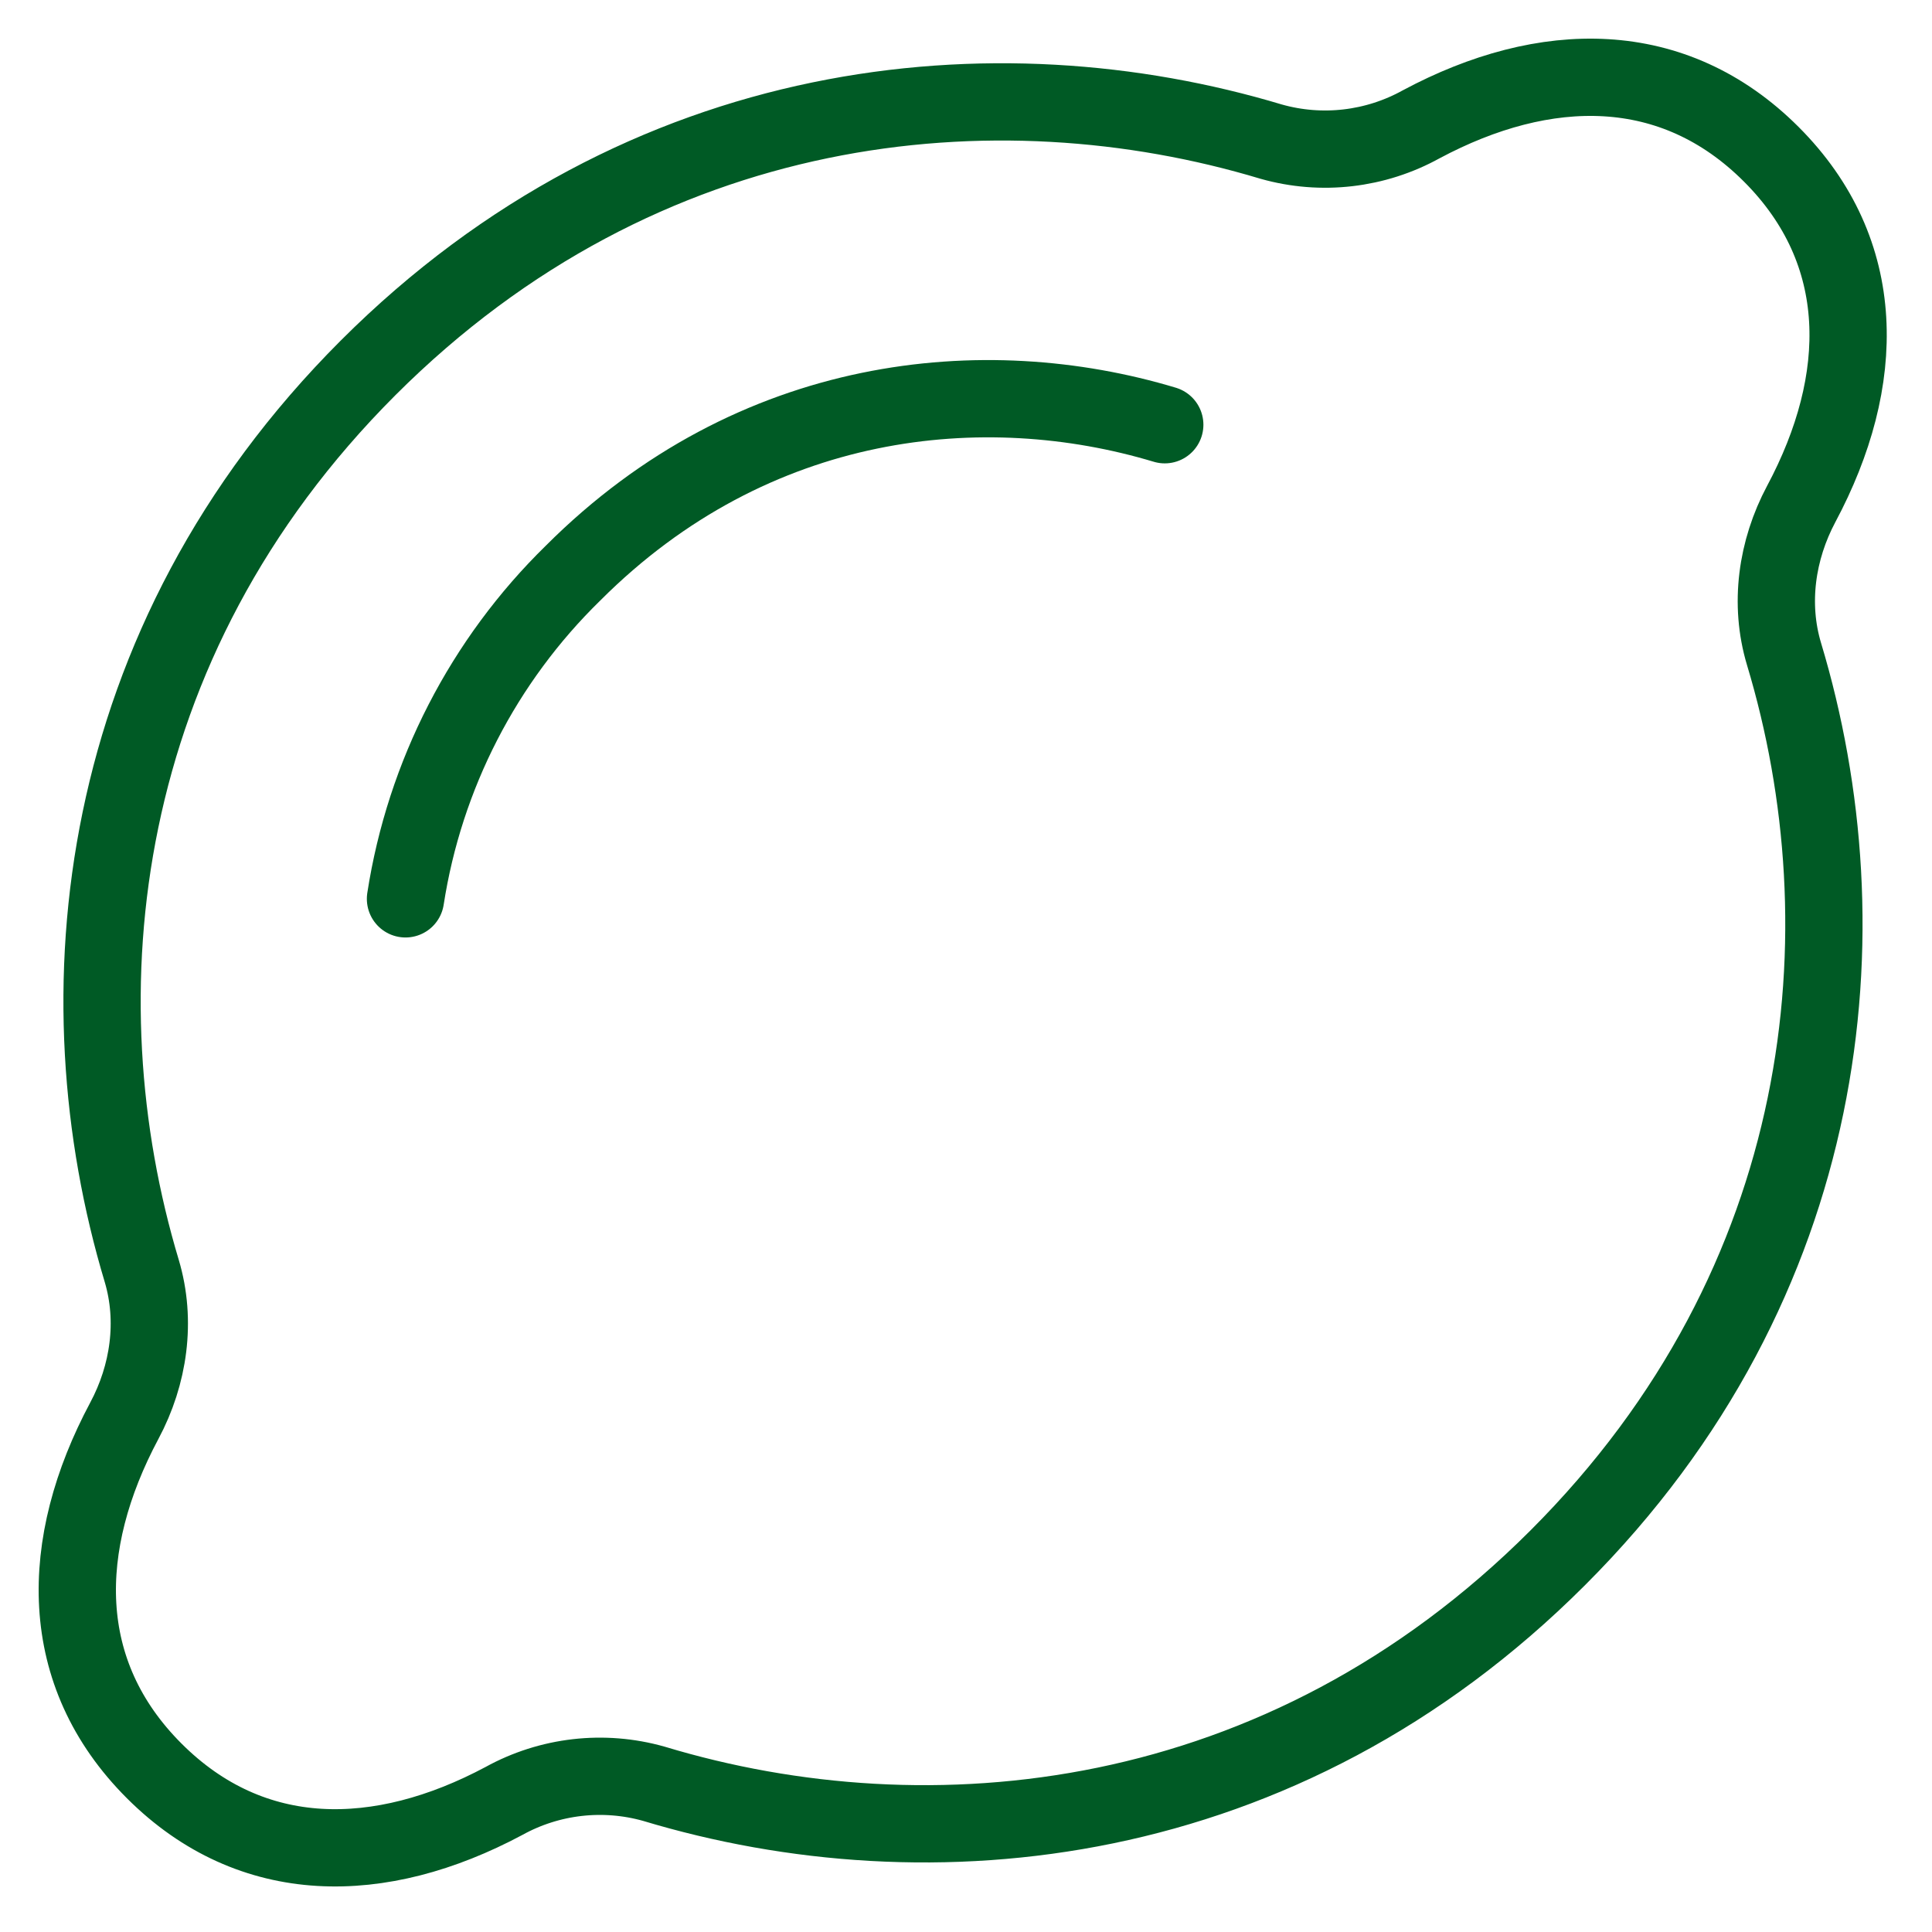
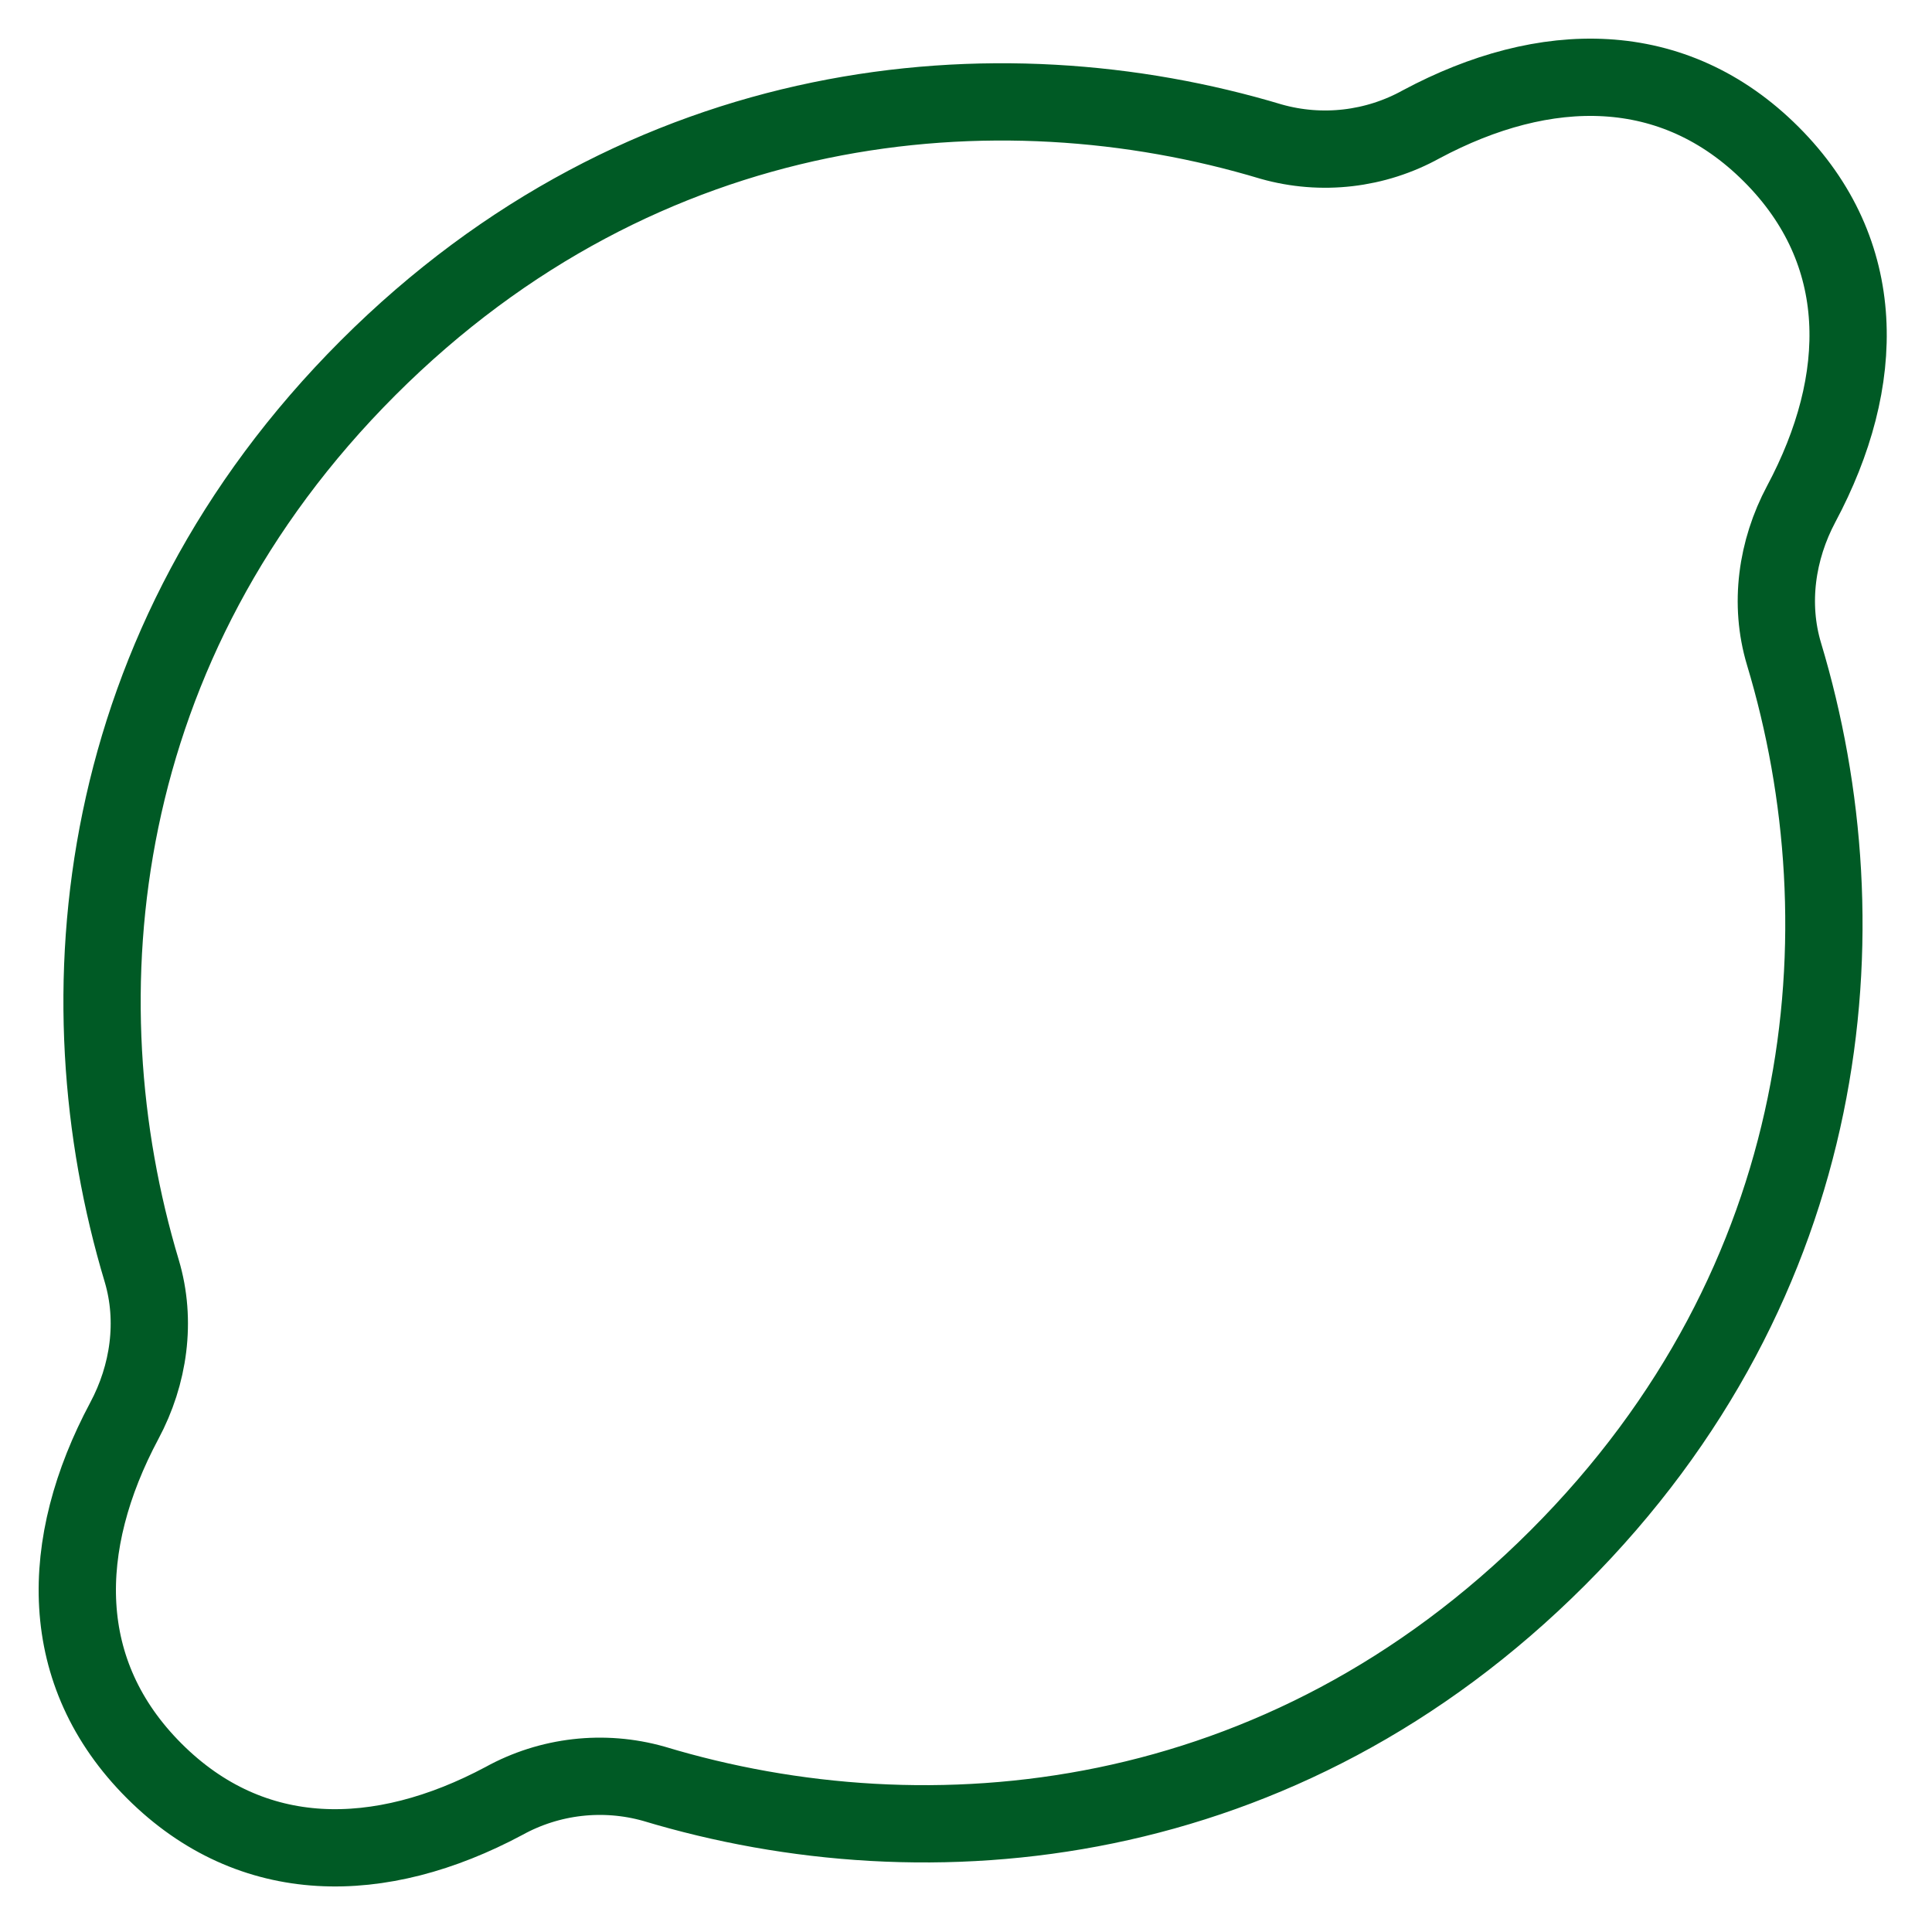
<svg xmlns="http://www.w3.org/2000/svg" width="25" height="25" viewBox="0 0 25 25" fill="none">
  <path d="M20.16 20.155C23.73 16.585 24.158 12.023 23.085 8.462C22.891 7.815 22.99 7.118 23.308 6.521C24.162 4.921 24.185 3.261 22.92 1.996C21.653 0.729 19.993 0.752 18.391 1.608C17.799 1.936 17.101 2.017 16.45 1.833C12.891 0.762 8.333 1.192 4.763 4.76C1.196 8.328 0.764 12.885 1.834 16.445C2.027 17.092 1.927 17.79 1.609 18.384C0.753 19.988 0.728 21.649 1.996 22.916C3.261 24.18 4.92 24.159 6.52 23.305C7.112 22.978 7.81 22.898 8.461 23.082C12.021 24.157 16.585 23.731 20.158 20.157L20.16 20.155Z" stroke="#005A25" />
-   <path d="M15.072 5.496C12.742 4.795 9.755 5.076 7.417 7.414C6.256 8.548 5.495 10.028 5.247 11.631" stroke="#005A25" stroke-linecap="round" />
</svg>